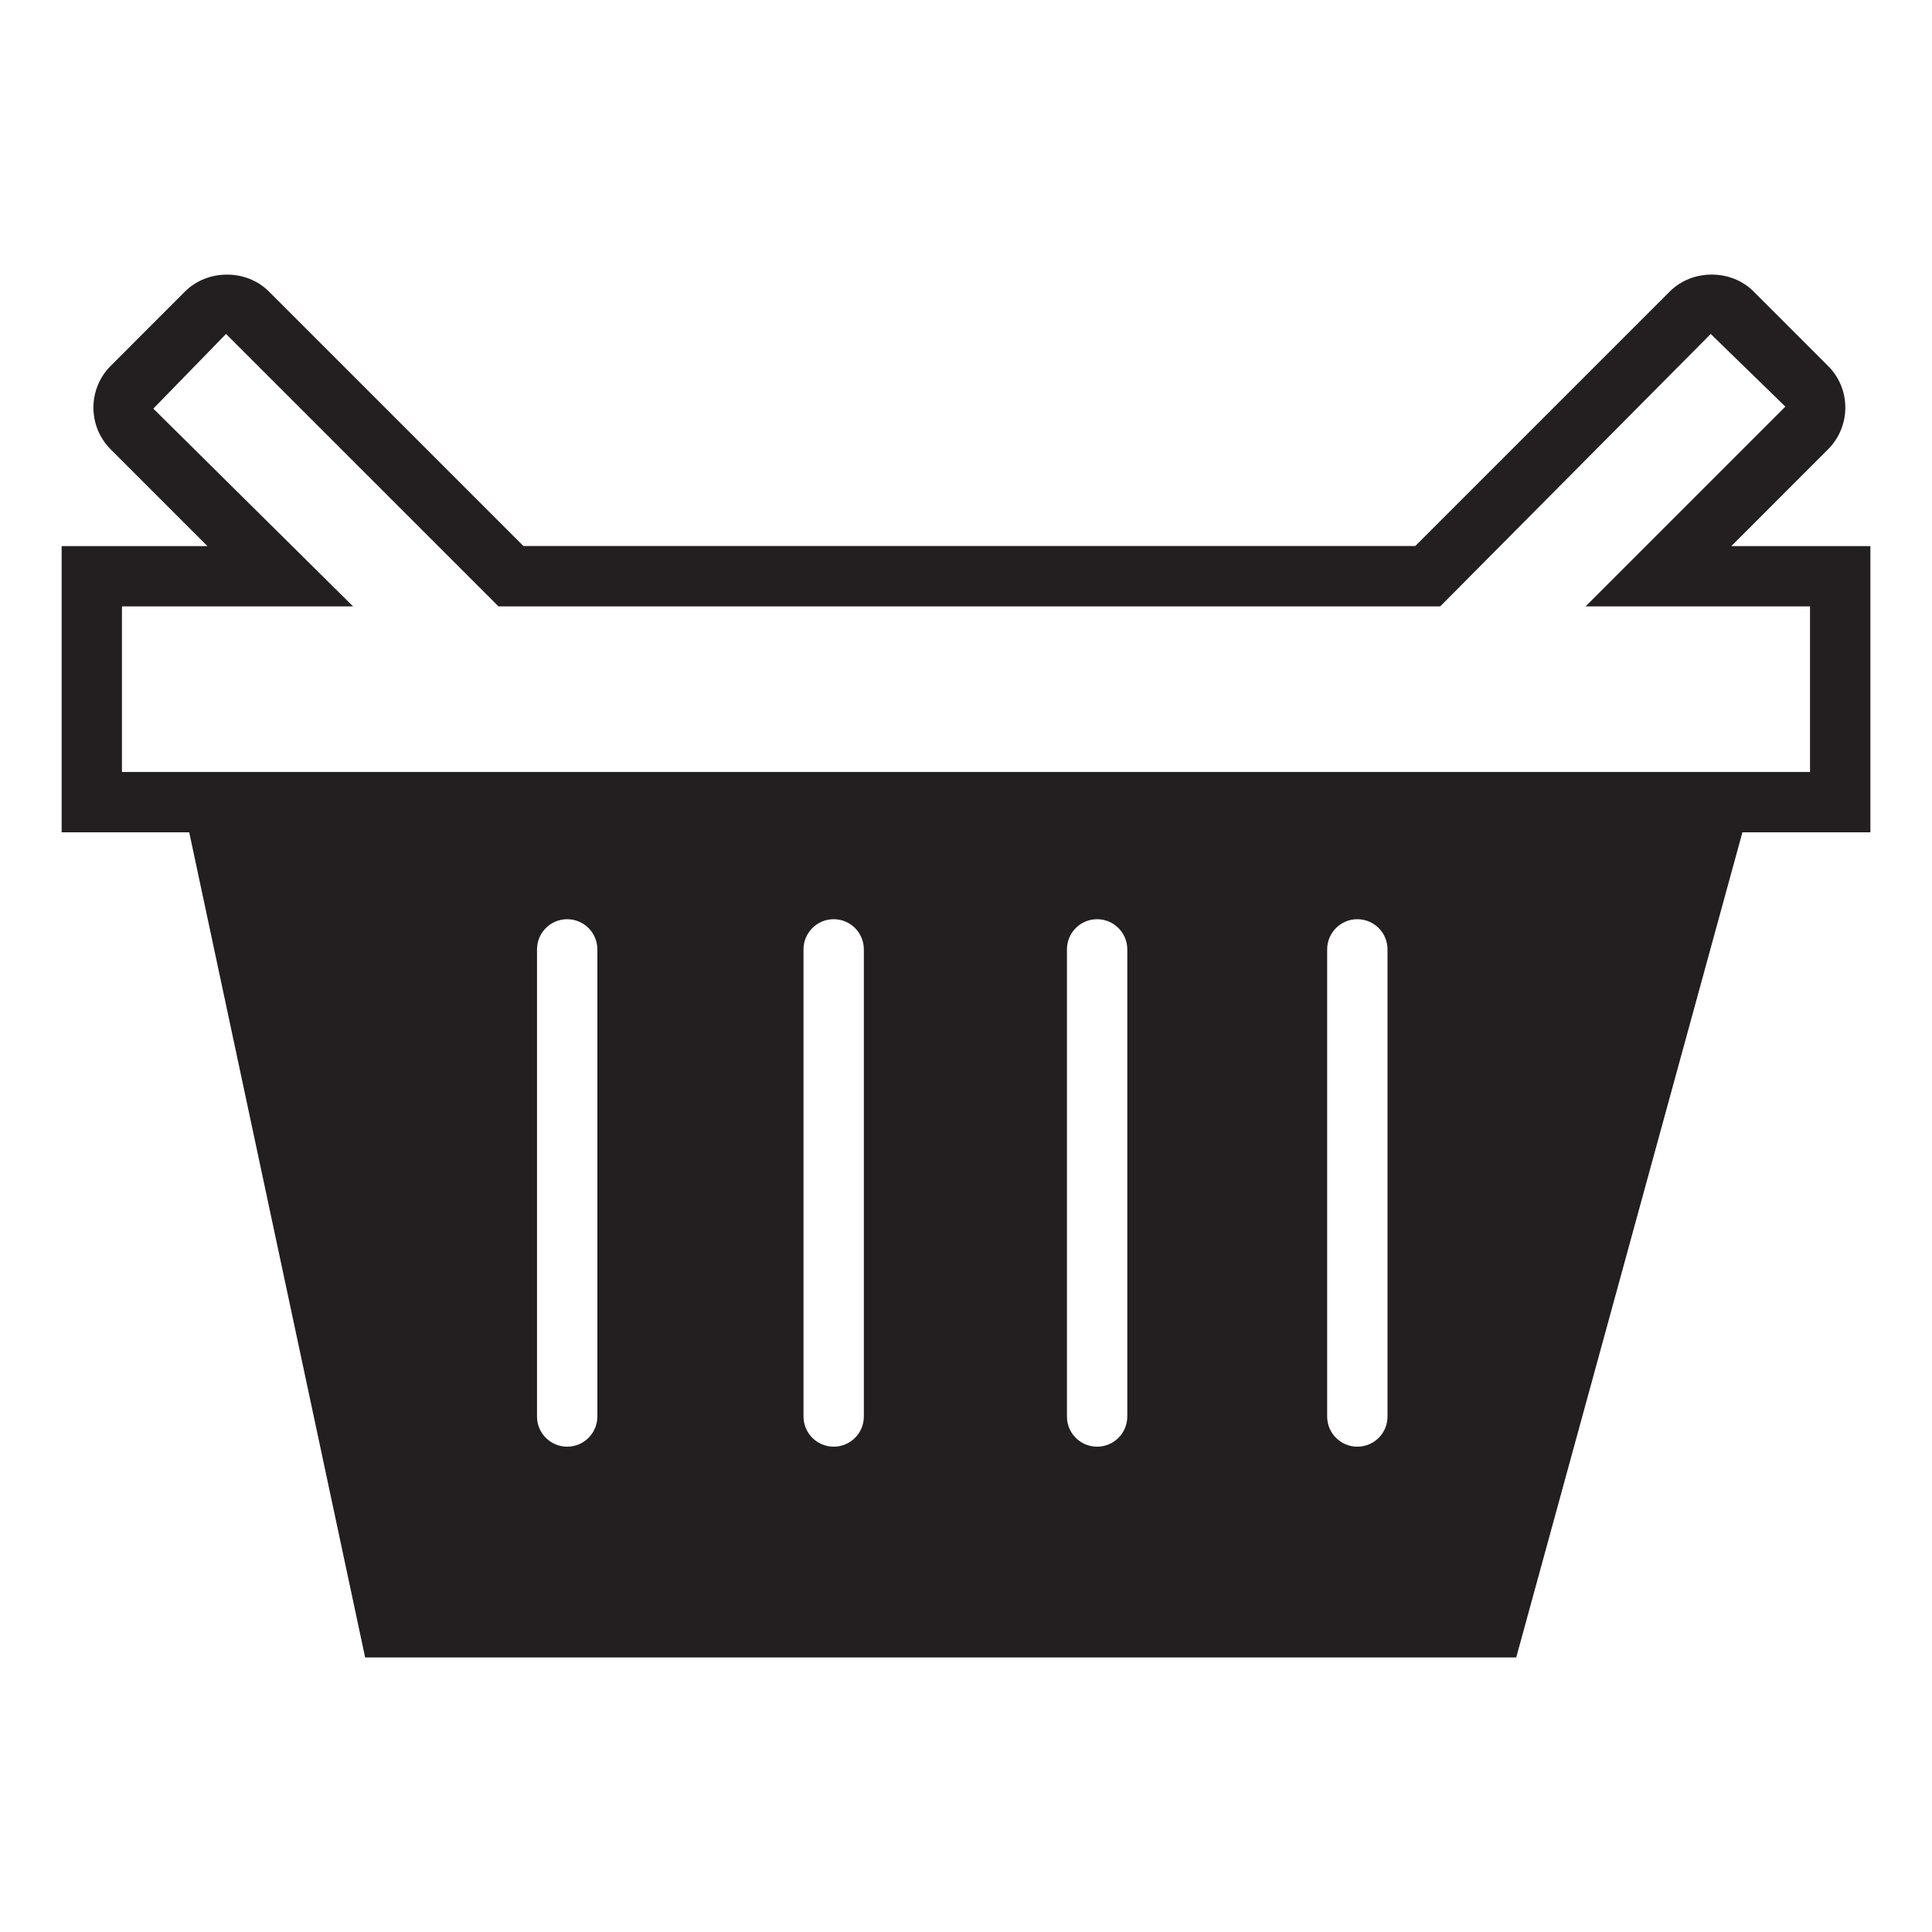
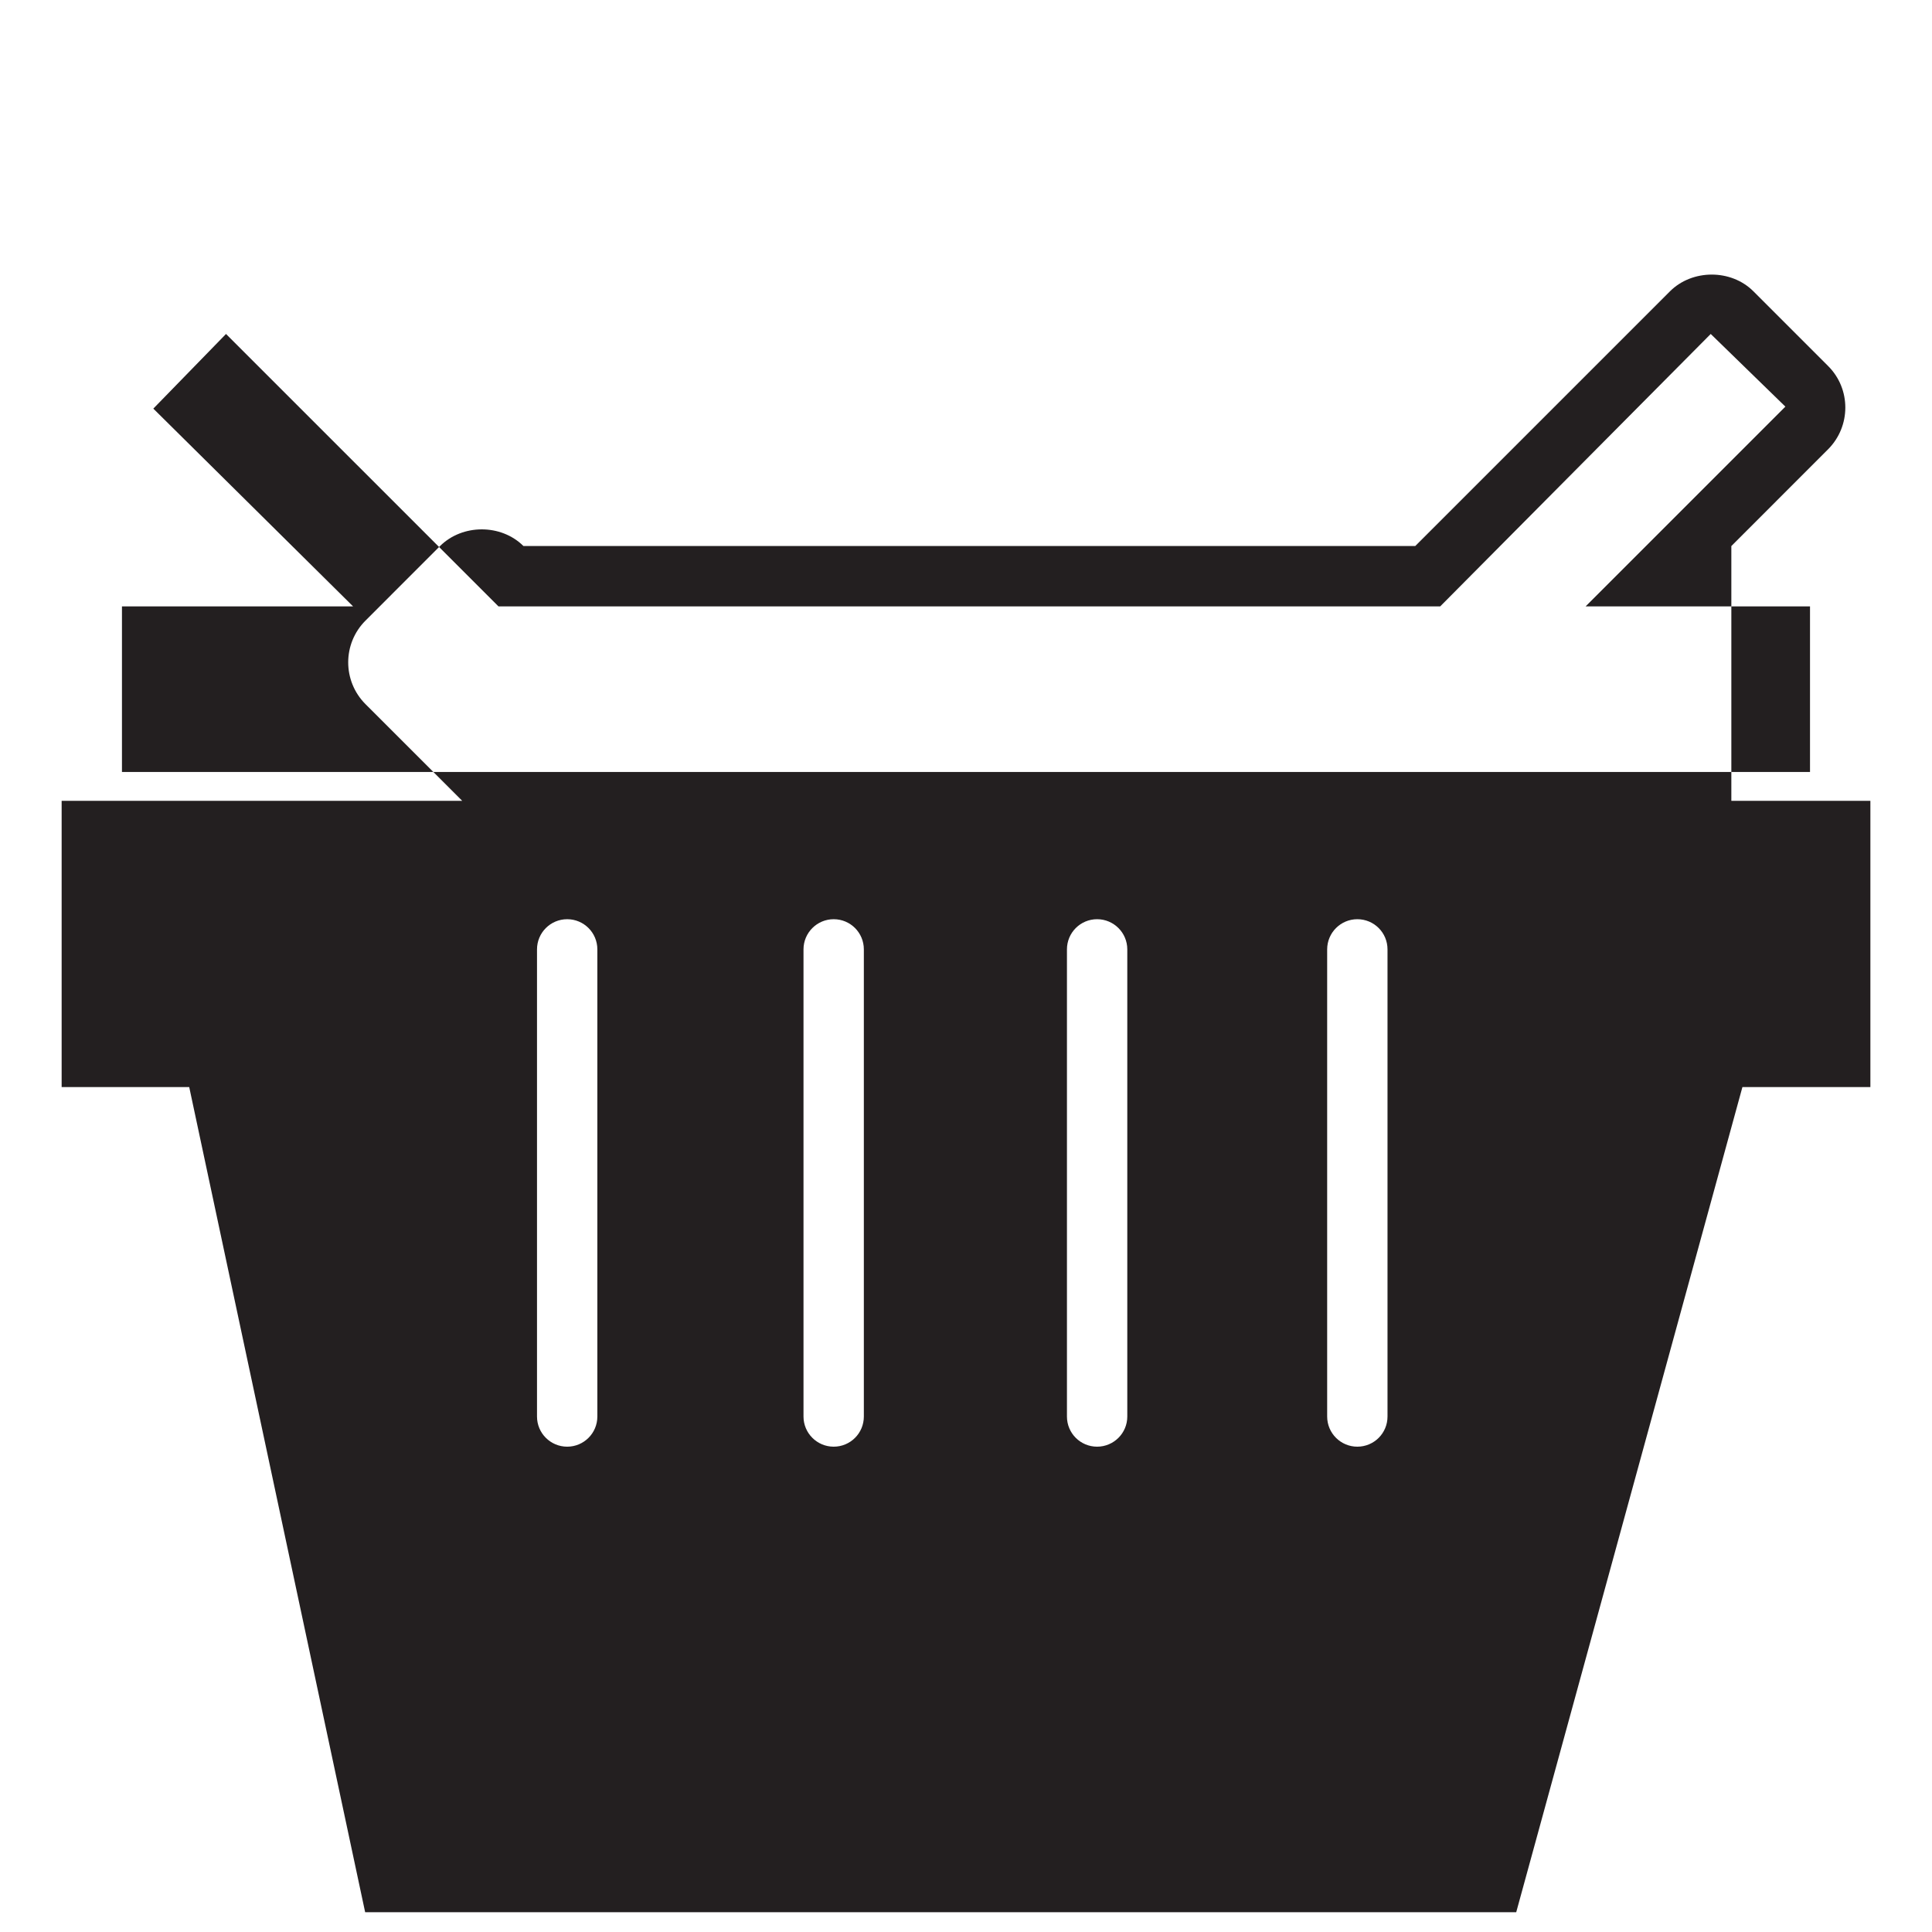
<svg xmlns="http://www.w3.org/2000/svg" version="1.1" id="Layer_1" x="0px" y="0px" width="64px" height="64px" viewBox="0 0 64 64" enable-background="new 0 0 64 64" xml:space="preserve">
  <g>
-     <path fill="#231F20" d="M57.353,18.089l3.205-3.206c0.761-0.764,0.761-2.002,0-2.759l-2.476-2.476c-0.736-0.736-2.02-0.736-2.76,0   l-8.44,8.44H17.34L8.9,9.649c-0.74-0.736-2.02-0.736-2.763,0l-2.471,2.472c-0.761,0.761-0.762,1.999-0.001,2.763l3.207,3.206H2.042   v9.481h4.226l5.828,27.334h38.131l7.493-27.334h4.239v-9.481H57.353z M19.788,46.924c0,0.553-0.448,0.999-0.999,0.999   c-0.552,0-1-0.446-1-0.999V31.45c0-0.553,0.448-1,1-1c0.551,0,0.999,0.446,0.999,1V46.924z M28.616,46.924   c0,0.553-0.446,0.999-0.999,0.999c-0.55,0-1-0.446-1-0.999V31.45c0-0.553,0.45-1,1-1c0.553,0,0.999,0.446,0.999,1V46.924z    M37.343,46.924c0,0.553-0.45,0.999-1,0.999c-0.553,0-0.999-0.446-0.999-0.999V31.45c0-0.553,0.446-1,0.999-1c0.55,0,1,0.446,1,1   V46.924z M45.963,46.924c0,0.553-0.446,0.999-1,0.999c-0.55,0-0.999-0.446-0.999-0.999V31.45c0-0.553,0.449-1,0.999-1   c0.554,0,1,0.446,1,1V46.924z M59.959,25.572H4.04v-5.484h7.657l-6.618-6.552l2.408-2.473l9.026,9.025h31.195l8.962-9.025   l2.473,2.407l-6.618,6.618h7.434V25.572z" />
+     <path fill="#231F20" d="M57.353,18.089l3.205-3.206c0.761-0.764,0.761-2.002,0-2.759l-2.476-2.476c-0.736-0.736-2.02-0.736-2.76,0   l-8.44,8.44H17.34c-0.74-0.736-2.02-0.736-2.763,0l-2.471,2.472c-0.761,0.761-0.762,1.999-0.001,2.763l3.207,3.206H2.042   v9.481h4.226l5.828,27.334h38.131l7.493-27.334h4.239v-9.481H57.353z M19.788,46.924c0,0.553-0.448,0.999-0.999,0.999   c-0.552,0-1-0.446-1-0.999V31.45c0-0.553,0.448-1,1-1c0.551,0,0.999,0.446,0.999,1V46.924z M28.616,46.924   c0,0.553-0.446,0.999-0.999,0.999c-0.55,0-1-0.446-1-0.999V31.45c0-0.553,0.45-1,1-1c0.553,0,0.999,0.446,0.999,1V46.924z    M37.343,46.924c0,0.553-0.45,0.999-1,0.999c-0.553,0-0.999-0.446-0.999-0.999V31.45c0-0.553,0.446-1,0.999-1c0.55,0,1,0.446,1,1   V46.924z M45.963,46.924c0,0.553-0.446,0.999-1,0.999c-0.55,0-0.999-0.446-0.999-0.999V31.45c0-0.553,0.449-1,0.999-1   c0.554,0,1,0.446,1,1V46.924z M59.959,25.572H4.04v-5.484h7.657l-6.618-6.552l2.408-2.473l9.026,9.025h31.195l8.962-9.025   l2.473,2.407l-6.618,6.618h7.434V25.572z" />
  </g>
</svg>